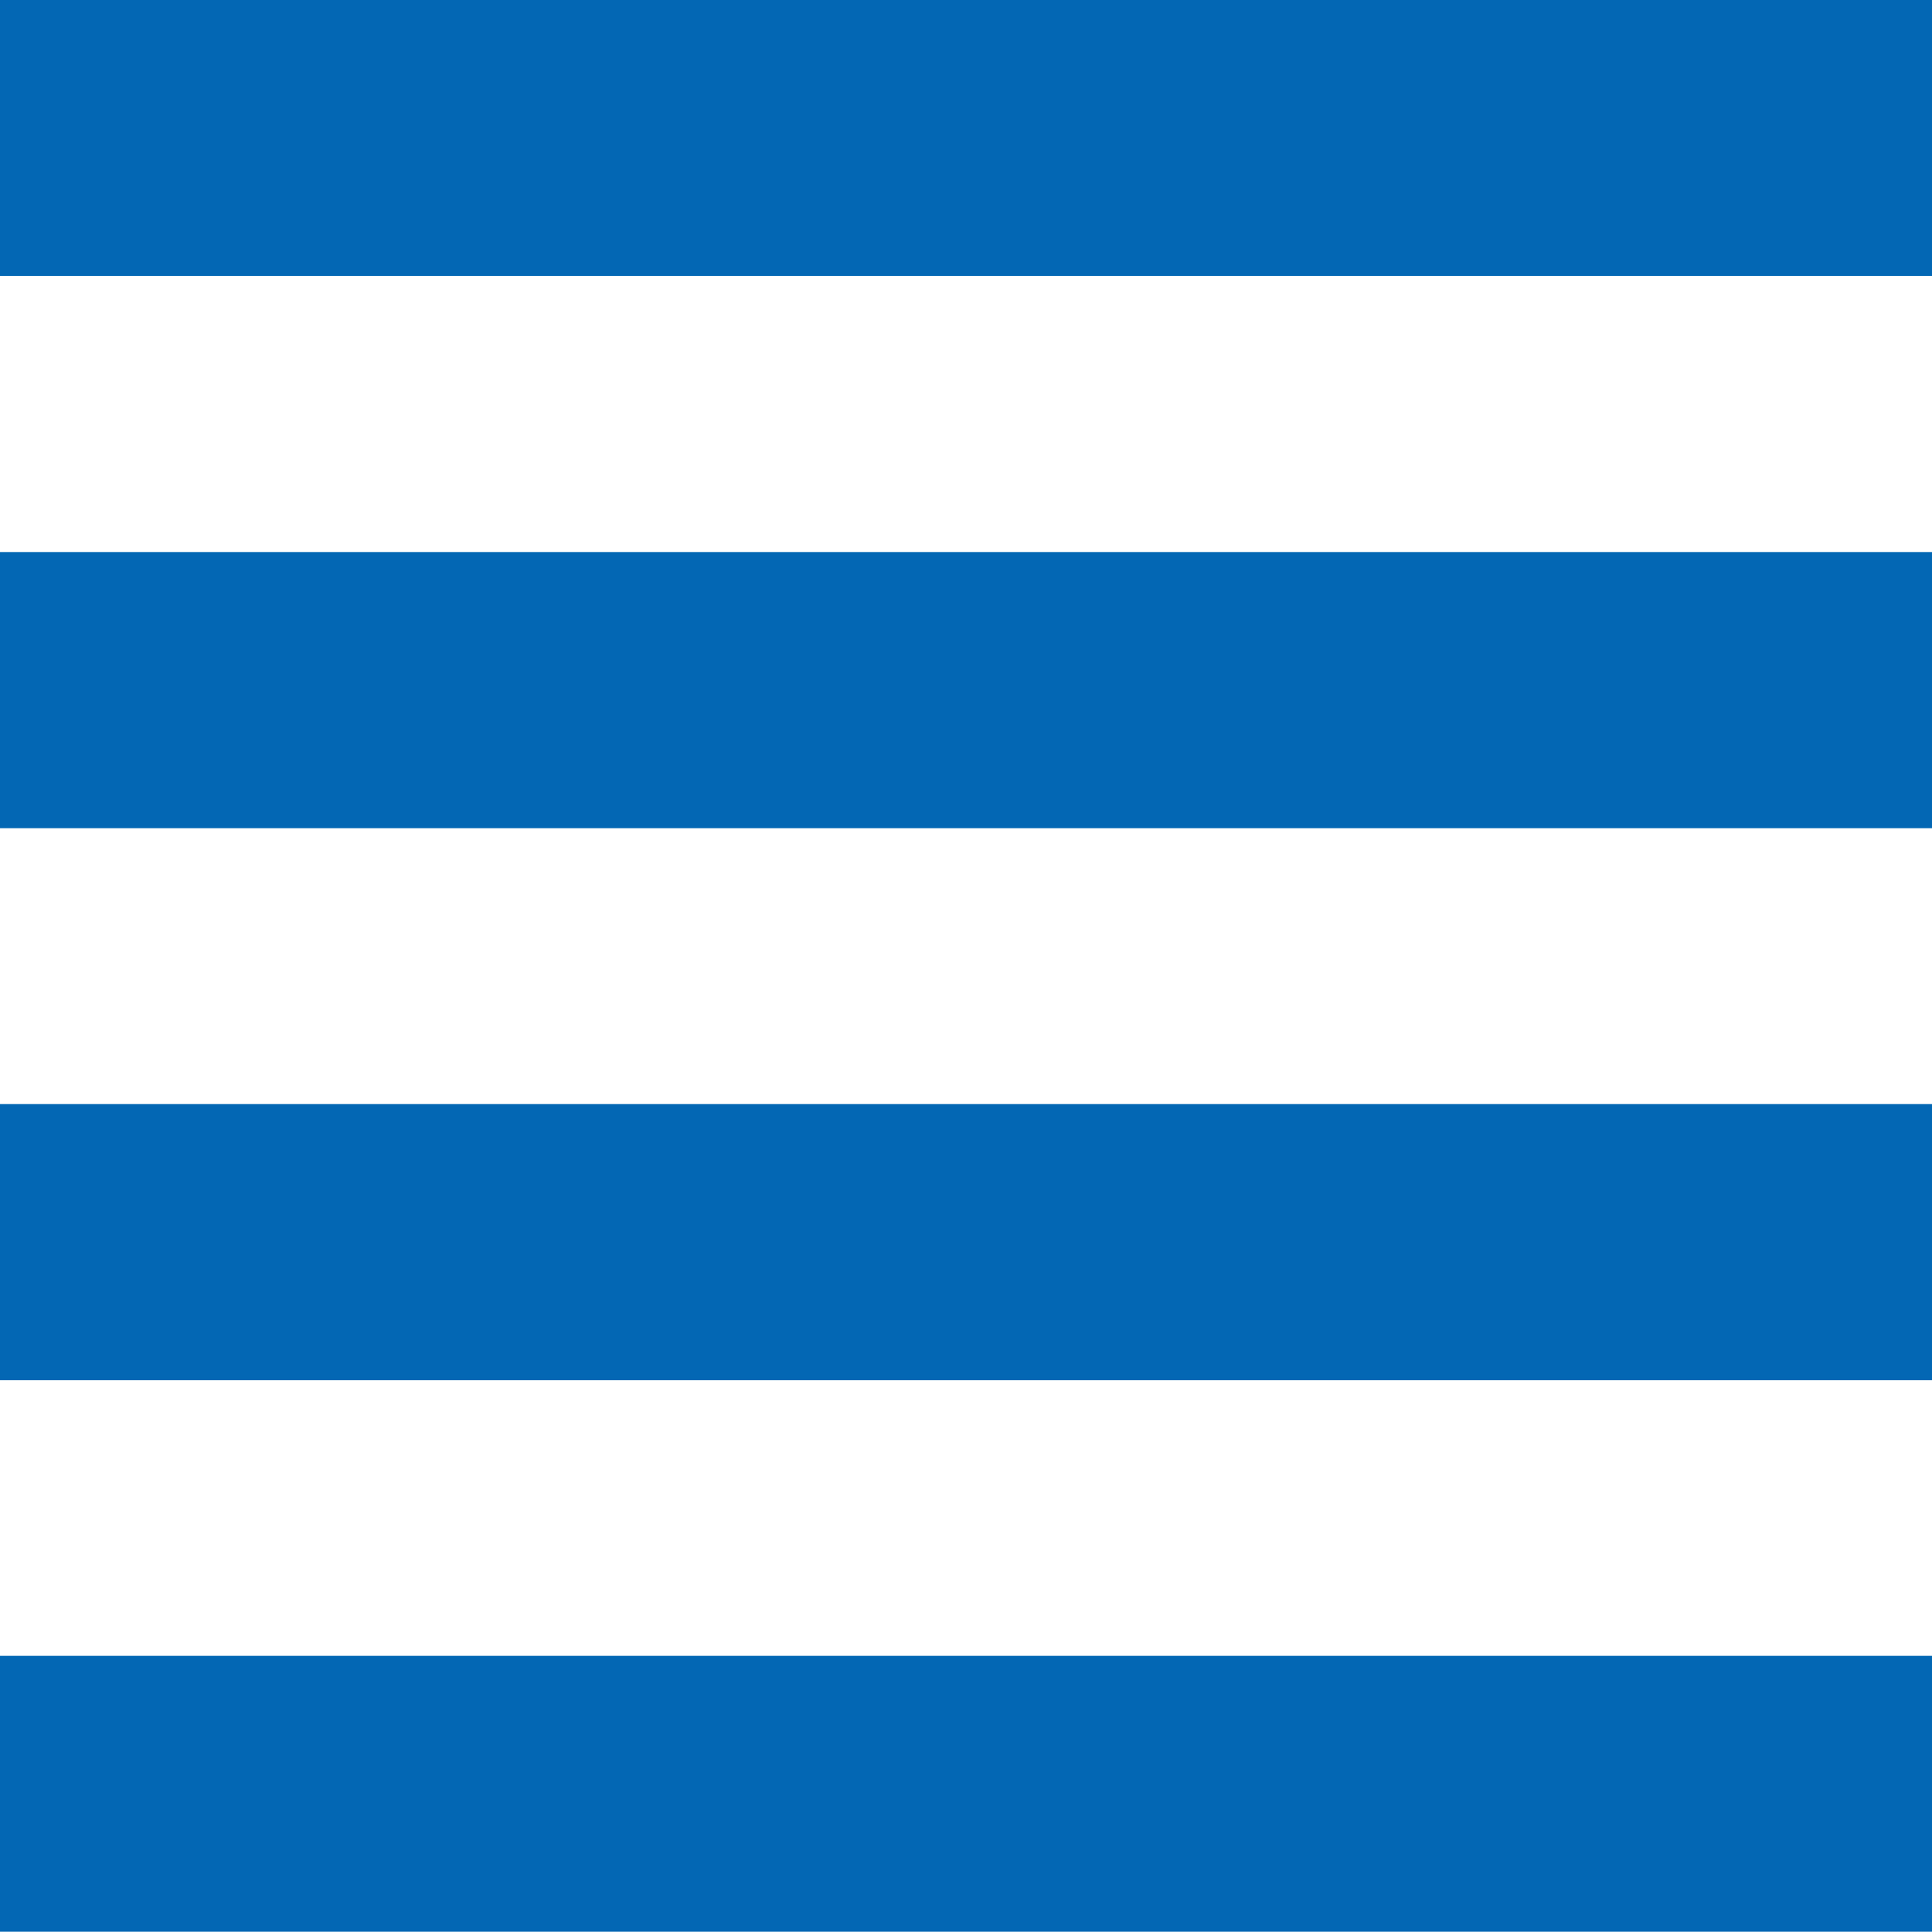
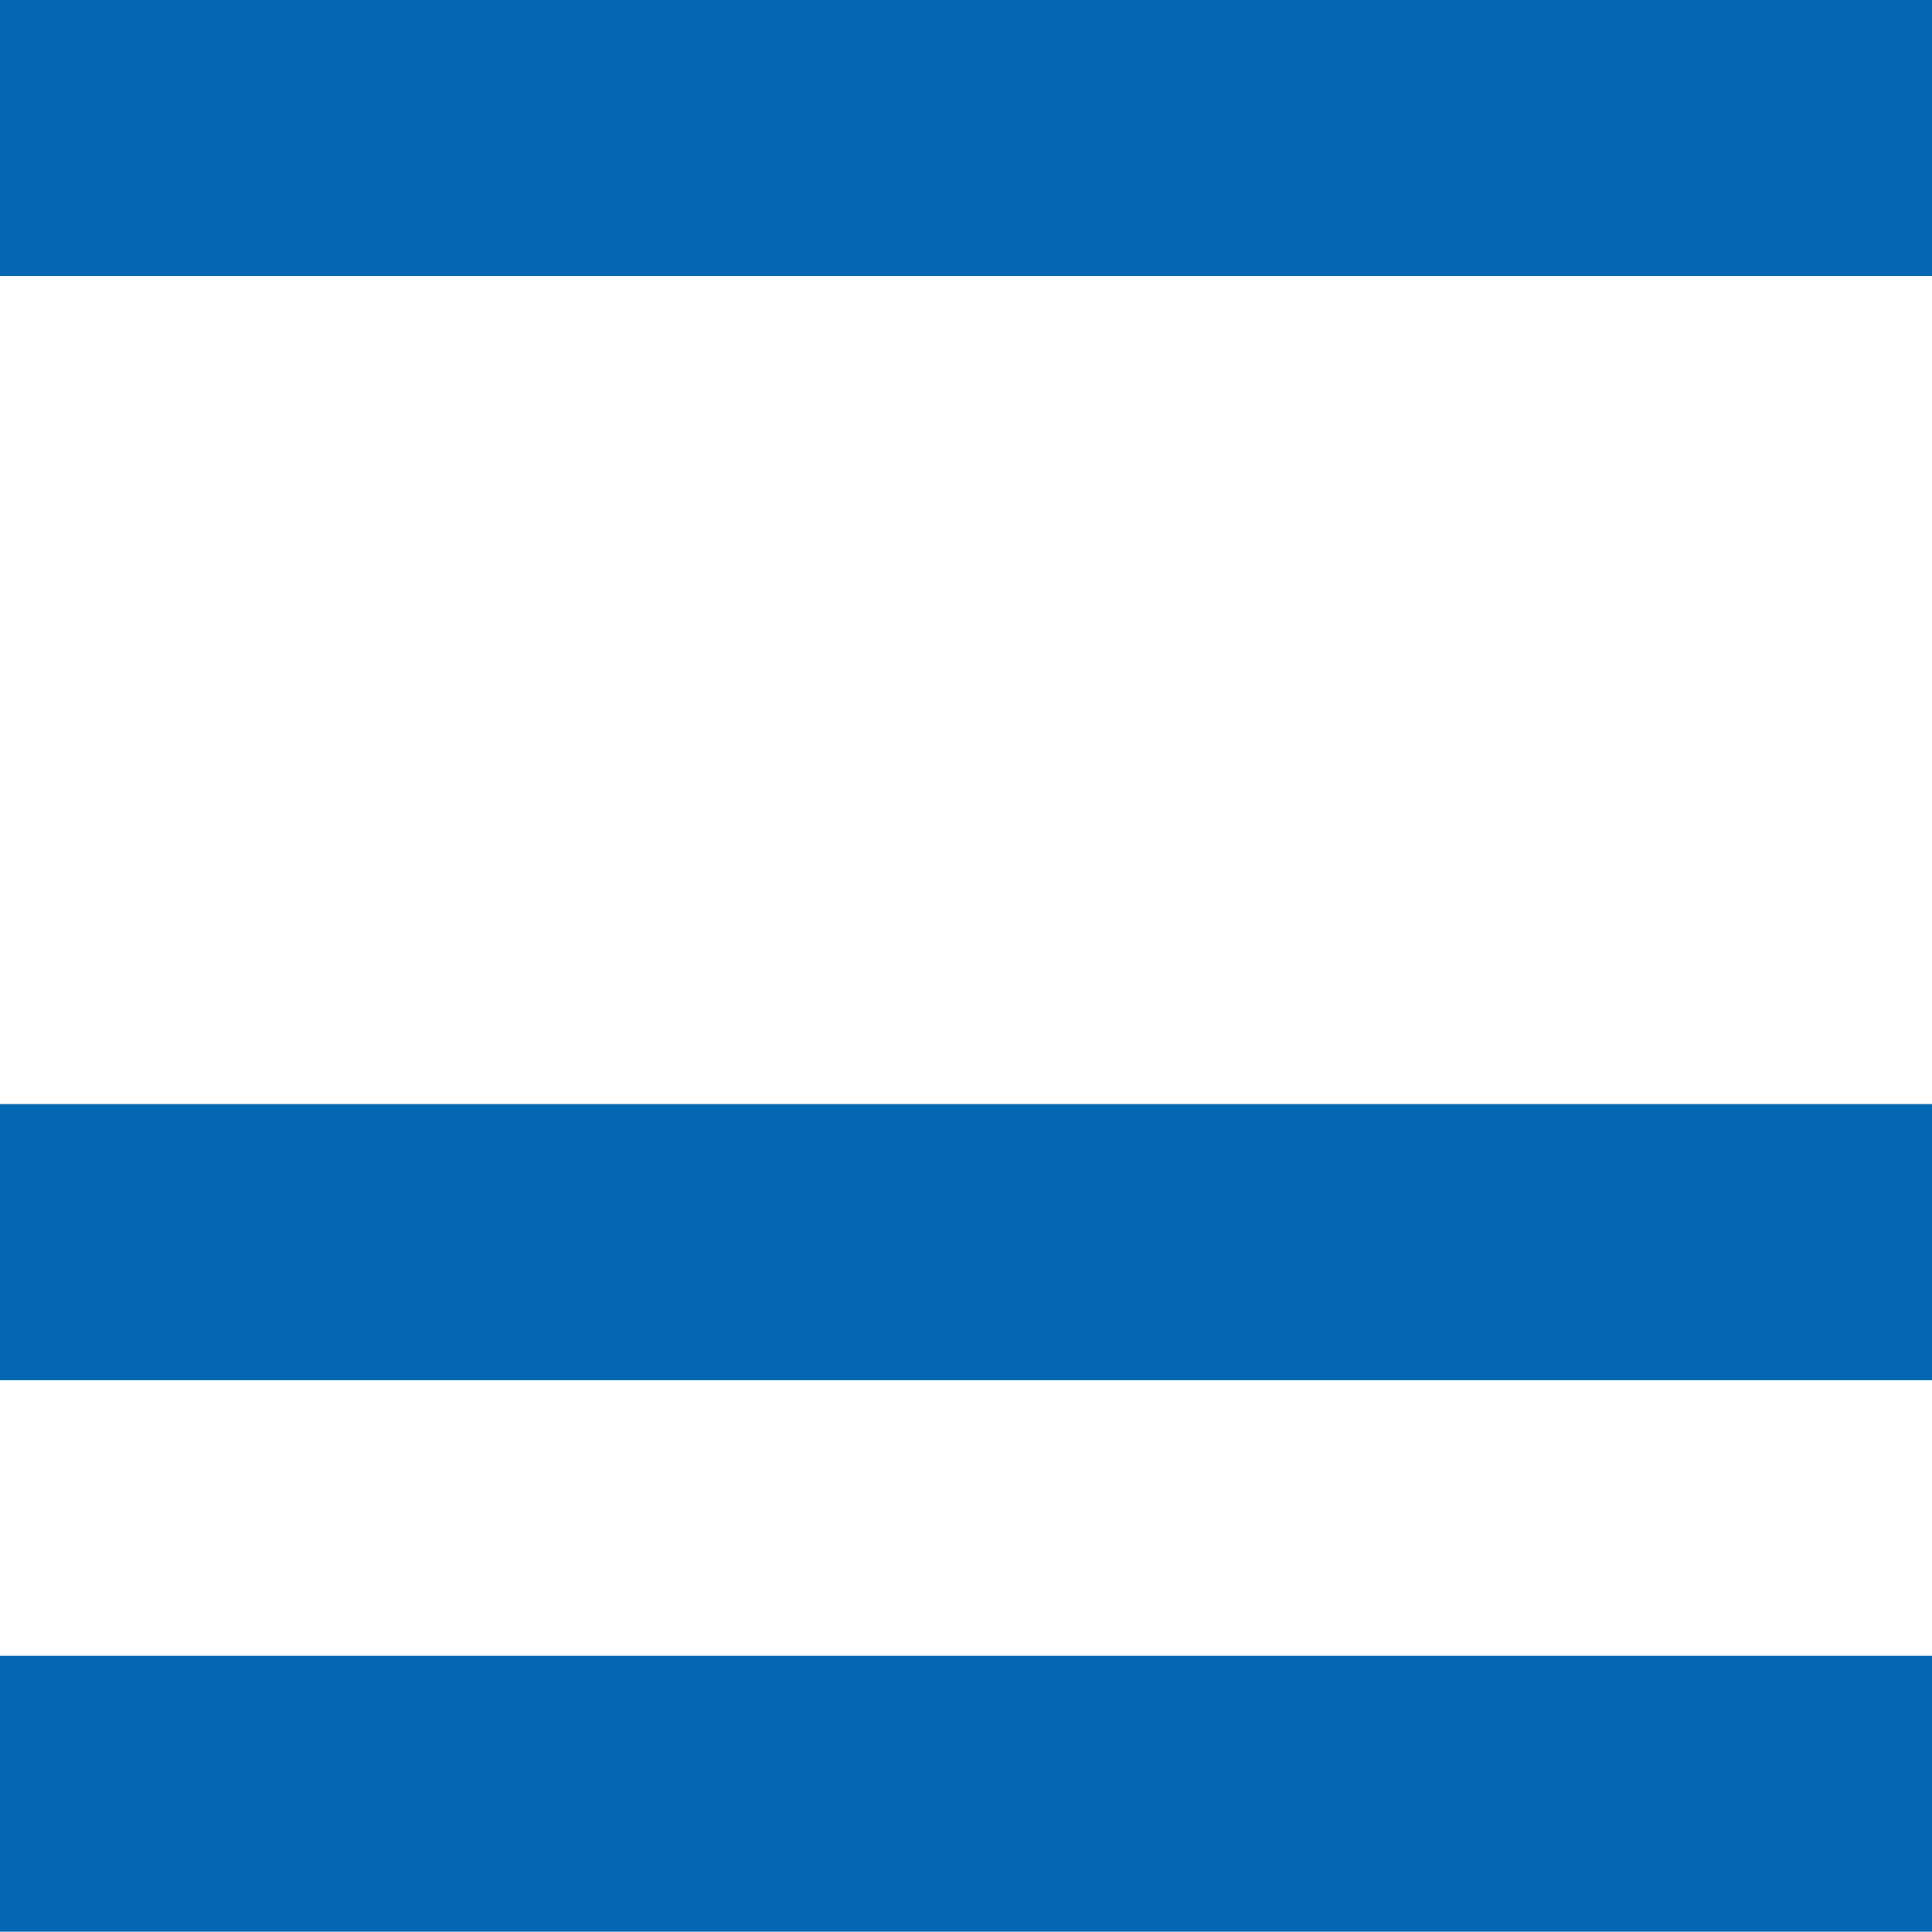
<svg xmlns="http://www.w3.org/2000/svg" id="_レイヤー_2" data-name="レイヤー 2" viewBox="0 0 66.88 66.88">
  <defs>
    <style>
      .cls-1 {
        fill: #0367b4;
      }
    </style>
  </defs>
  <g id="text">
    <g>
      <rect class="cls-1" width="66.88" height="9.55" />
-       <rect class="cls-1" y="19.11" width="66.88" height="9.56" />
      <rect class="cls-1" y="38.22" width="66.88" height="9.56" />
      <rect class="cls-1" y="57.32" width="66.88" height="9.55" />
    </g>
  </g>
</svg>